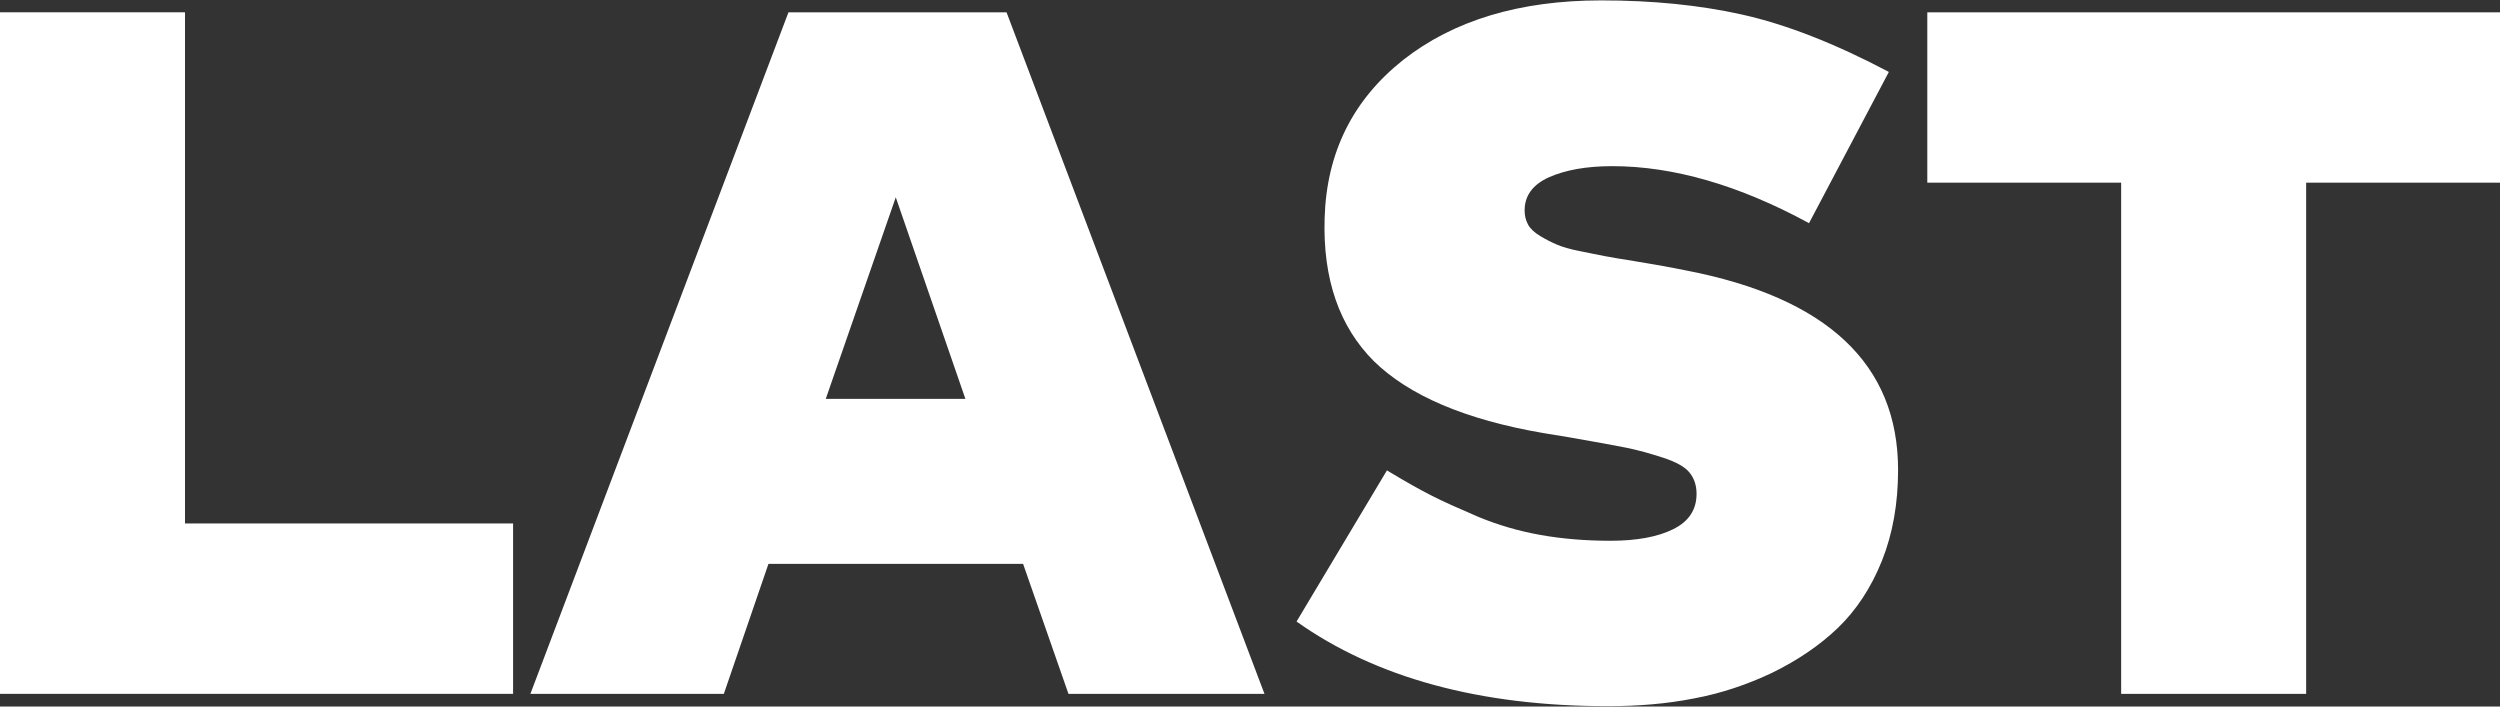
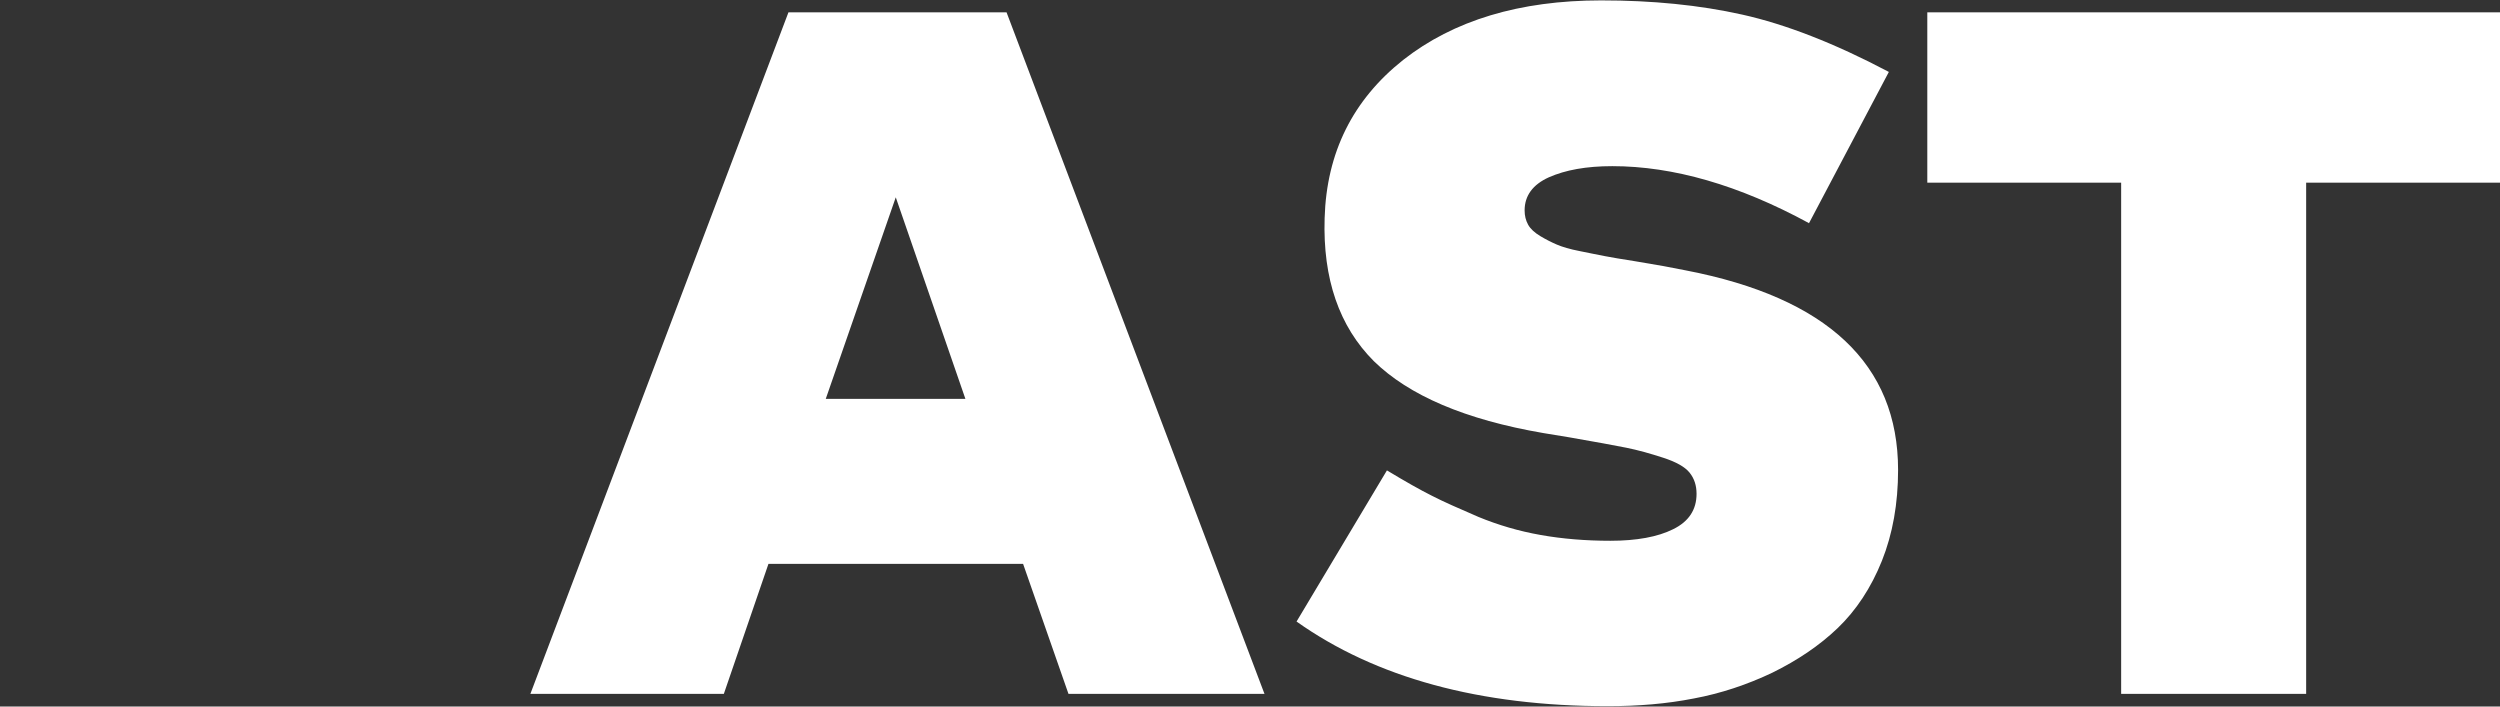
<svg xmlns="http://www.w3.org/2000/svg" id="a" viewBox="0 0 65 18.37">
  <rect x="0" y="0" width="65" height="18.37" fill="#333333" stroke="none" />
  <defs>
    <style>.b{fill:#fff;}</style>
  </defs>
-   <path class="b" d="M13.34,18.04H0V.32H4.81V13.61H13.34v4.43Z" />
  <path class="b" d="M32.88,18.04h-5.1l-1.18-3.38h-6.62l-1.16,3.38h-5.03L20.5,.32h5.67l6.71,17.73Zm-11.41-7.67h3.63l-1.81-5.24-1.82,5.24Z" />
  <path class="b" d="M47.03,5.8c-1.82-.99-3.53-1.48-5.11-1.48-.68,0-1.22,.1-1.65,.29-.42,.19-.63,.48-.63,.86,0,.14,.03,.26,.09,.37,.06,.11,.17,.21,.32,.3,.15,.09,.29,.16,.43,.22,.14,.06,.34,.12,.6,.17s.48,.1,.65,.13c.17,.03,.43,.08,.77,.13,.34,.06,.59,.1,.76,.13l.57,.11c3.68,.71,5.52,2.44,5.52,5.19,0,.87-.14,1.66-.42,2.36s-.67,1.29-1.15,1.75c-.48,.46-1.05,.84-1.7,1.16-.65,.31-1.34,.54-2.04,.67-.71,.14-1.45,.2-2.24,.2-3.33,0-6.03-.74-8.09-2.2l2.35-3.93c.48,.29,.87,.51,1.17,.66,.29,.15,.7,.33,1.21,.55,.51,.21,1.05,.37,1.62,.47,.56,.1,1.17,.15,1.81,.15,.68,0,1.23-.1,1.63-.3,.41-.2,.61-.51,.61-.92,0-.22-.06-.4-.18-.55-.12-.15-.35-.28-.69-.39s-.66-.2-.96-.26c-.3-.06-.79-.15-1.48-.27l-.67-.11c-2.04-.35-3.5-.98-4.41-1.87-.9-.9-1.33-2.14-1.28-3.72,.05-1.7,.73-3.07,2.04-4.11,1.31-1.03,3.03-1.55,5.15-1.55,1.33,0,2.55,.12,3.67,.37,1.12,.25,2.39,.74,3.81,1.49l-2.08,3.94Z" />
  <path class="b" d="M65,4.75h-5.04v13.29h-4.81V4.75h-5.04V.32h14.89V4.75Z" />
</svg>